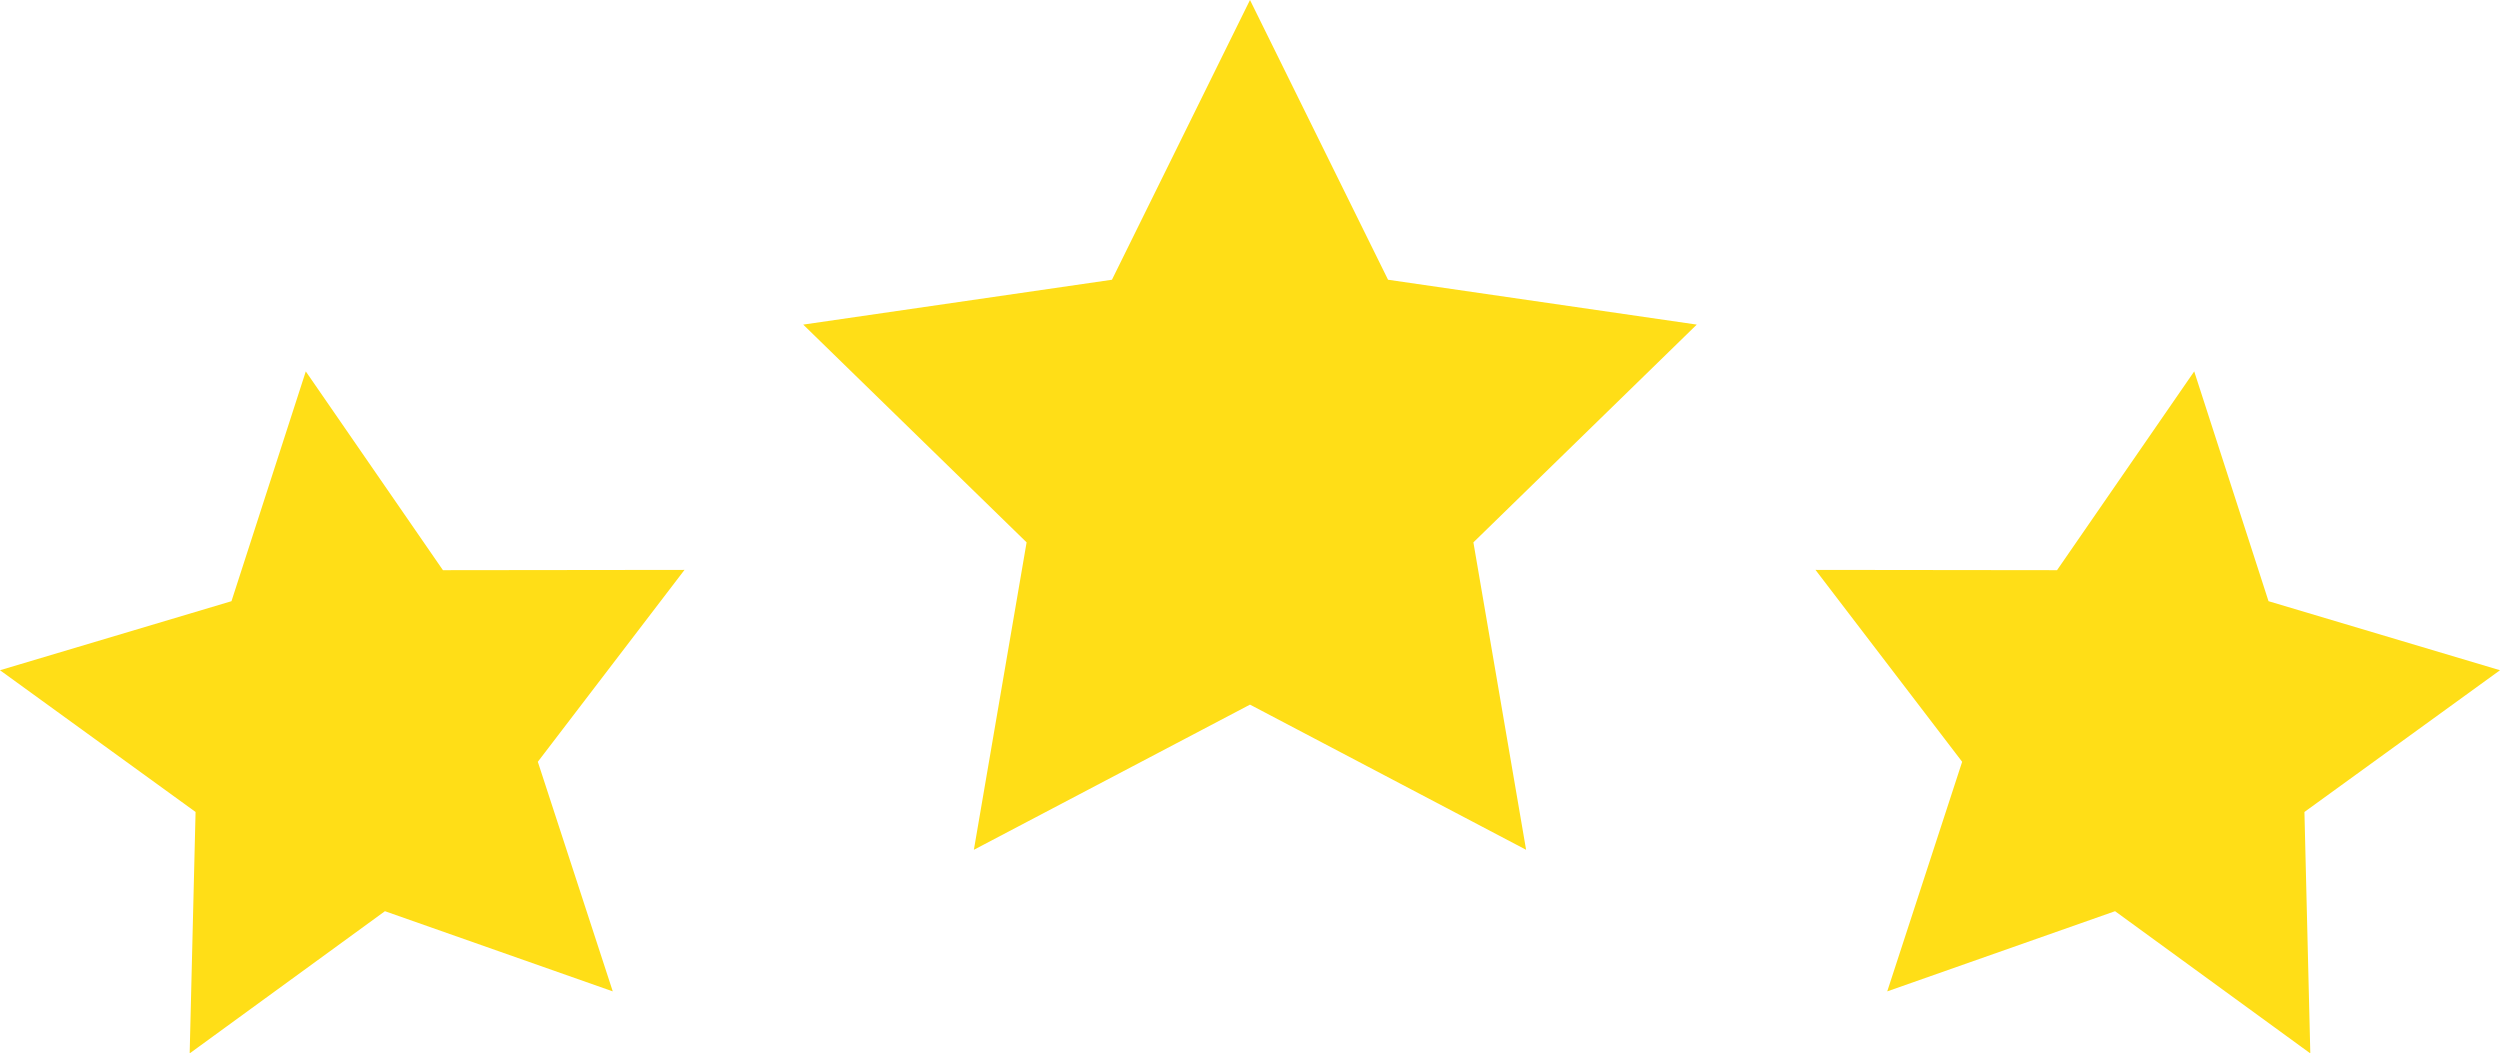
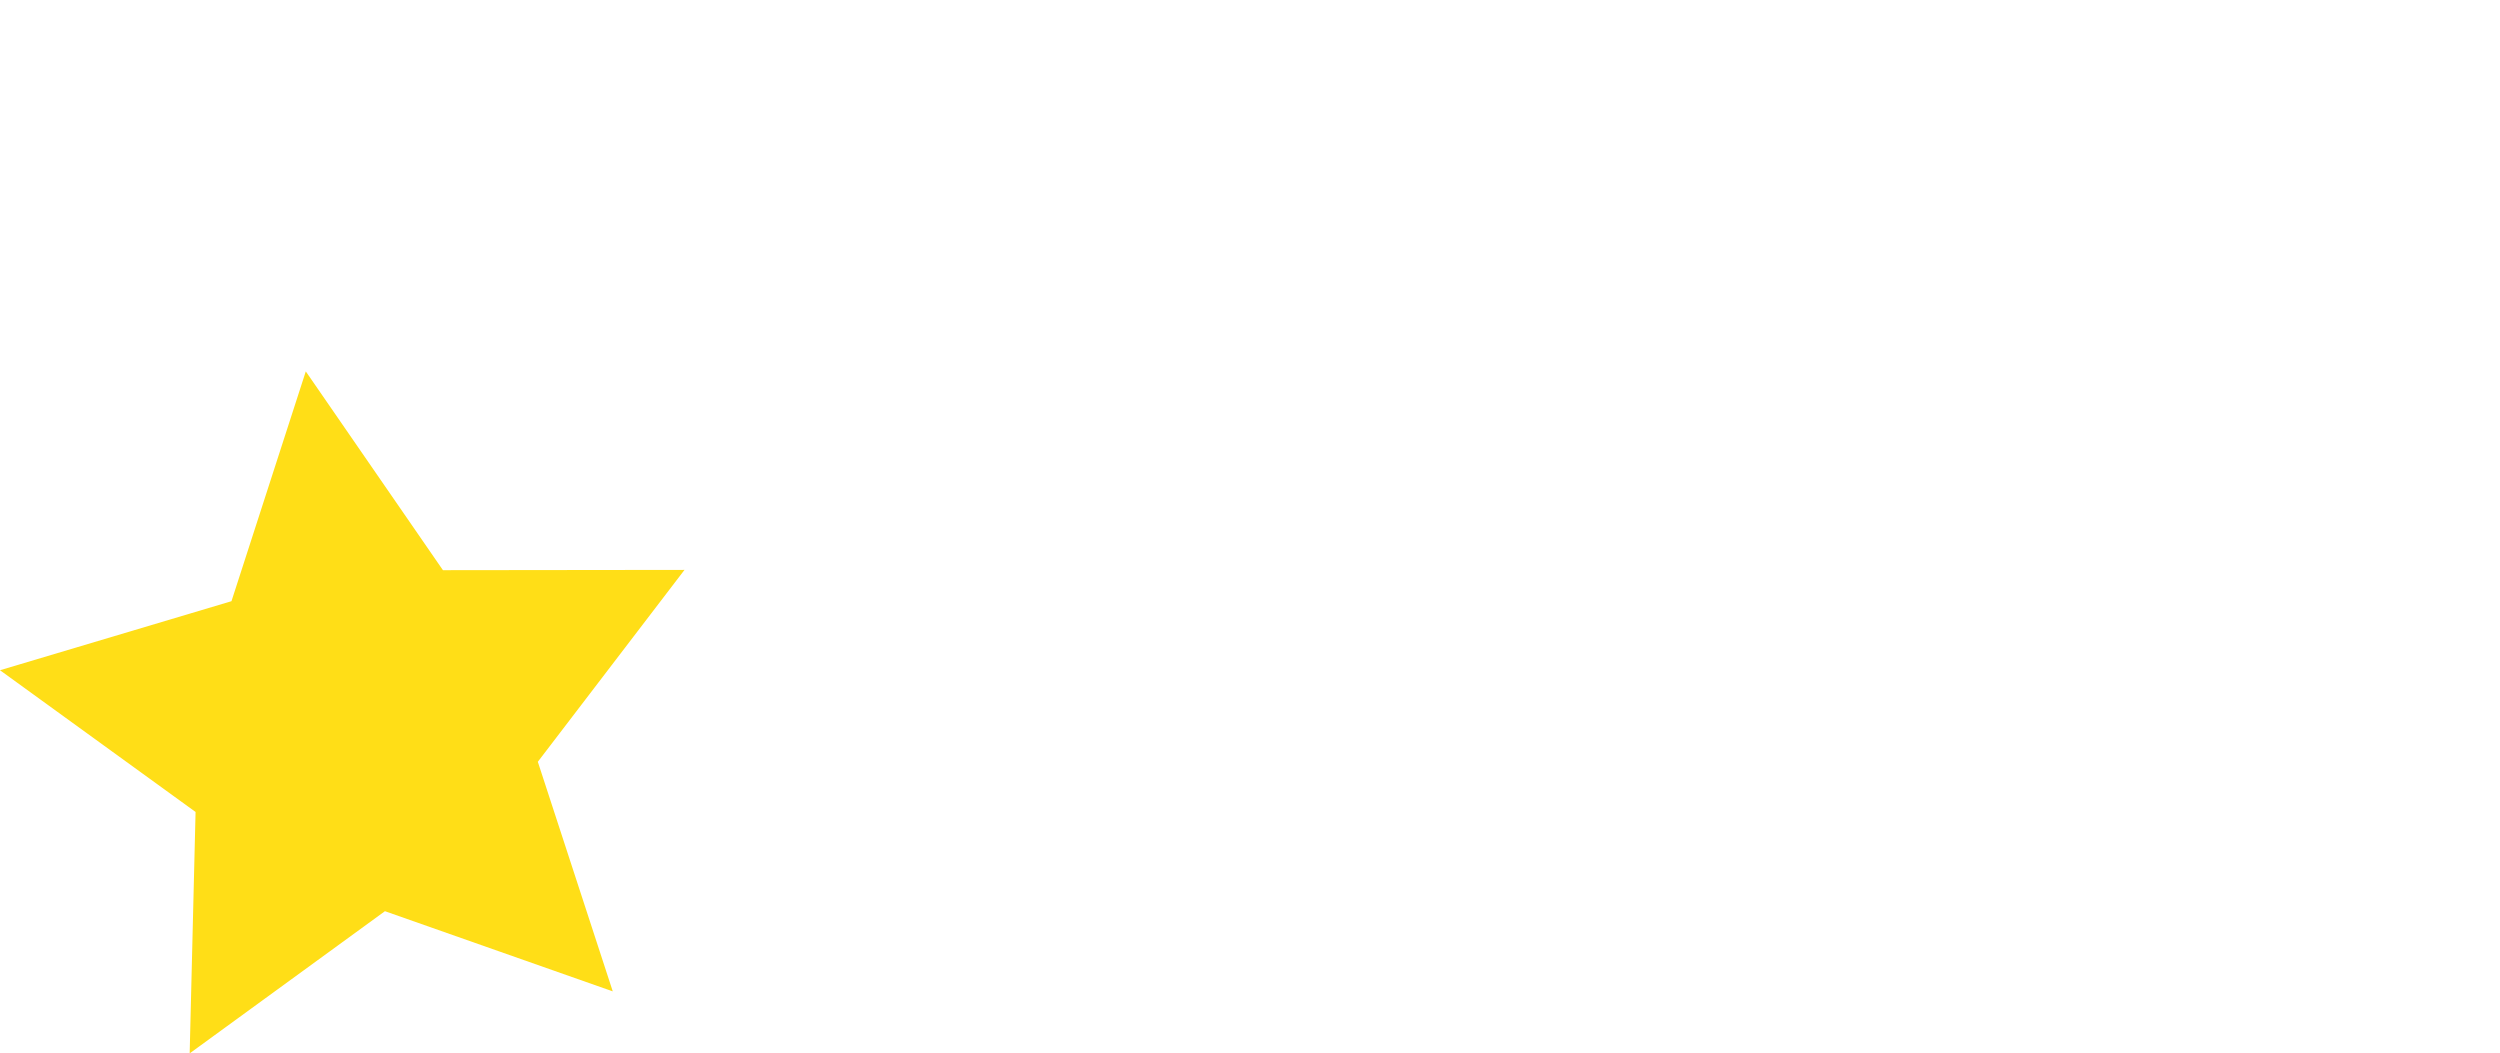
<svg xmlns="http://www.w3.org/2000/svg" version="1.1" id="Layer_1" x="0px" y="0px" width="99.145px" height="41.773px" viewBox="0 0 99.145 41.773" enable-background="new 0 0 99.145 41.773" xml:space="preserve">
  <g>
    <g id="change1_1">
-       <polygon fill="#FFDE17" points="49.572,0 55.047,11.094 67.29,12.873 58.432,21.509 60.522,33.701 49.572,27.944 38.622,33.701    40.713,21.509 31.854,12.873 44.098,11.094  " />
-     </g>
+       </g>
    <g id="change1_2">
-       <polygon fill="#FFDE17" points="87.018,14.729 89.965,23.842 99.145,26.58 91.389,32.201 91.622,41.775 83.879,36.136    74.844,39.316 77.815,30.211 71.999,22.601 81.578,22.612  " />
-     </g>
+       </g>
    <g id="change1_3">
      <polygon fill="#FFDE17" points="12.127,14.729 9.18,23.842 0,26.58 7.756,32.201 7.522,41.775 15.266,36.136 24.301,39.316    21.329,30.211 27.146,22.601 17.566,22.612  " />
    </g>
  </g>
</svg>